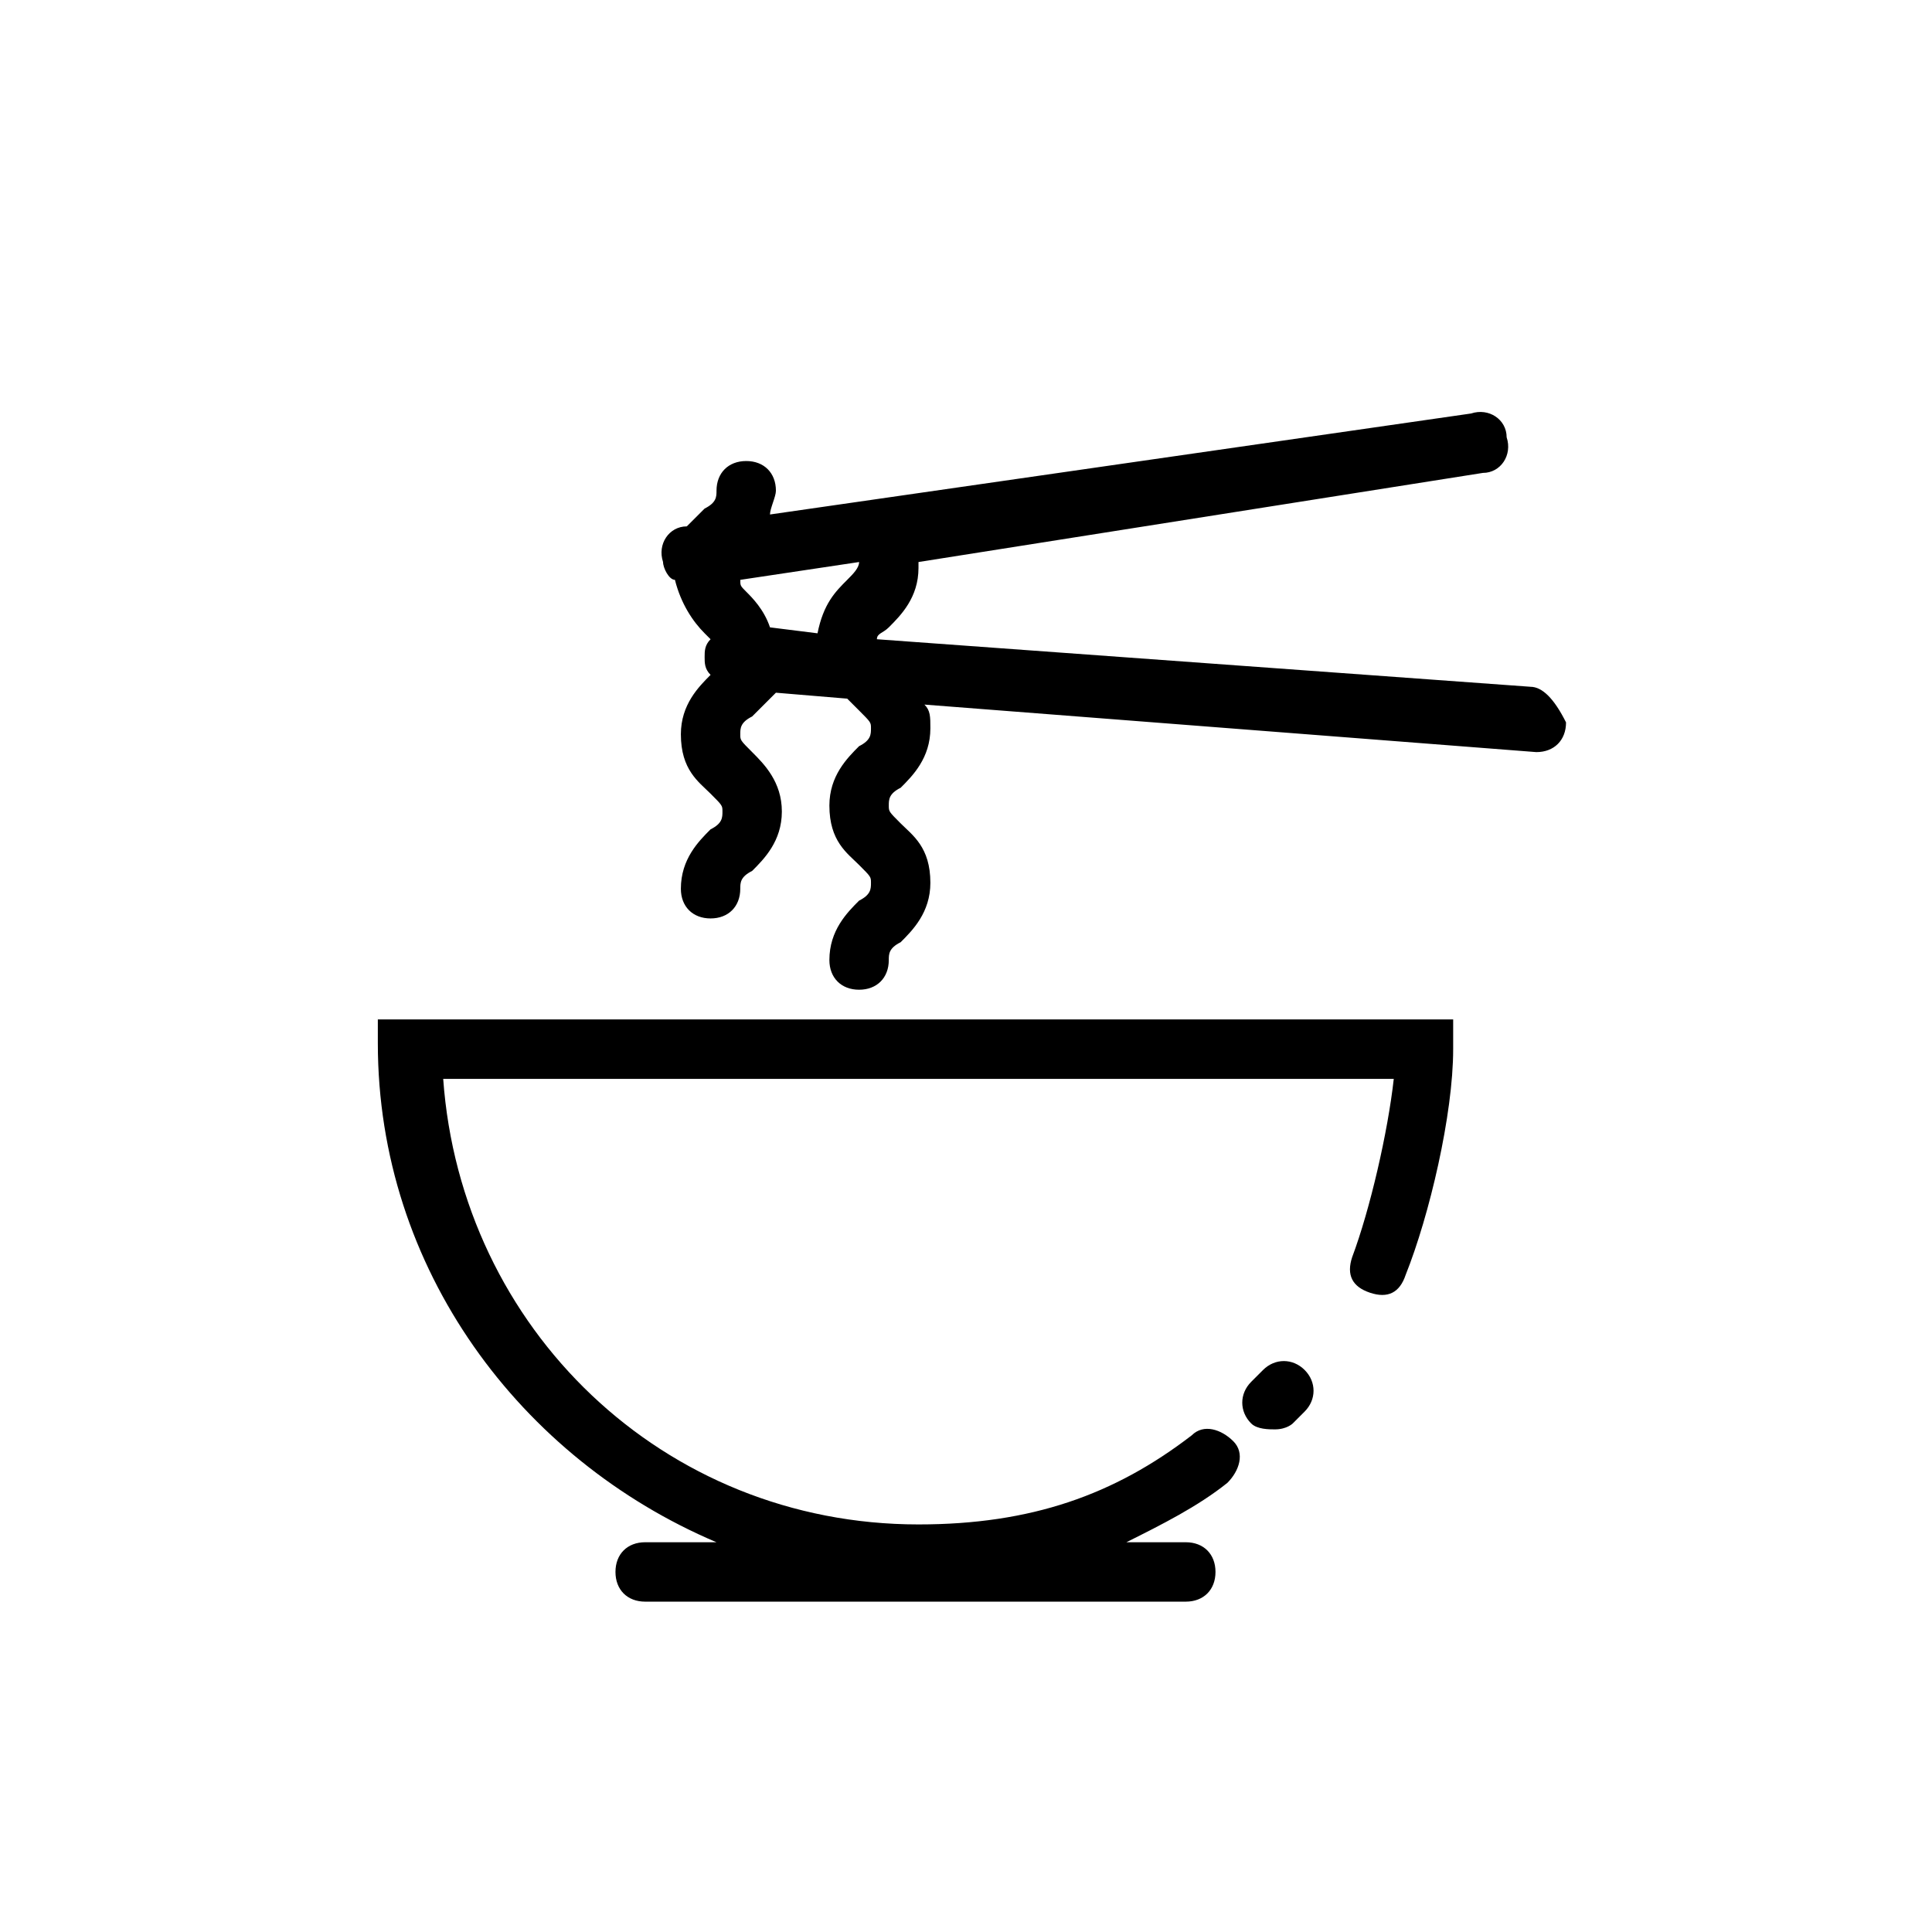
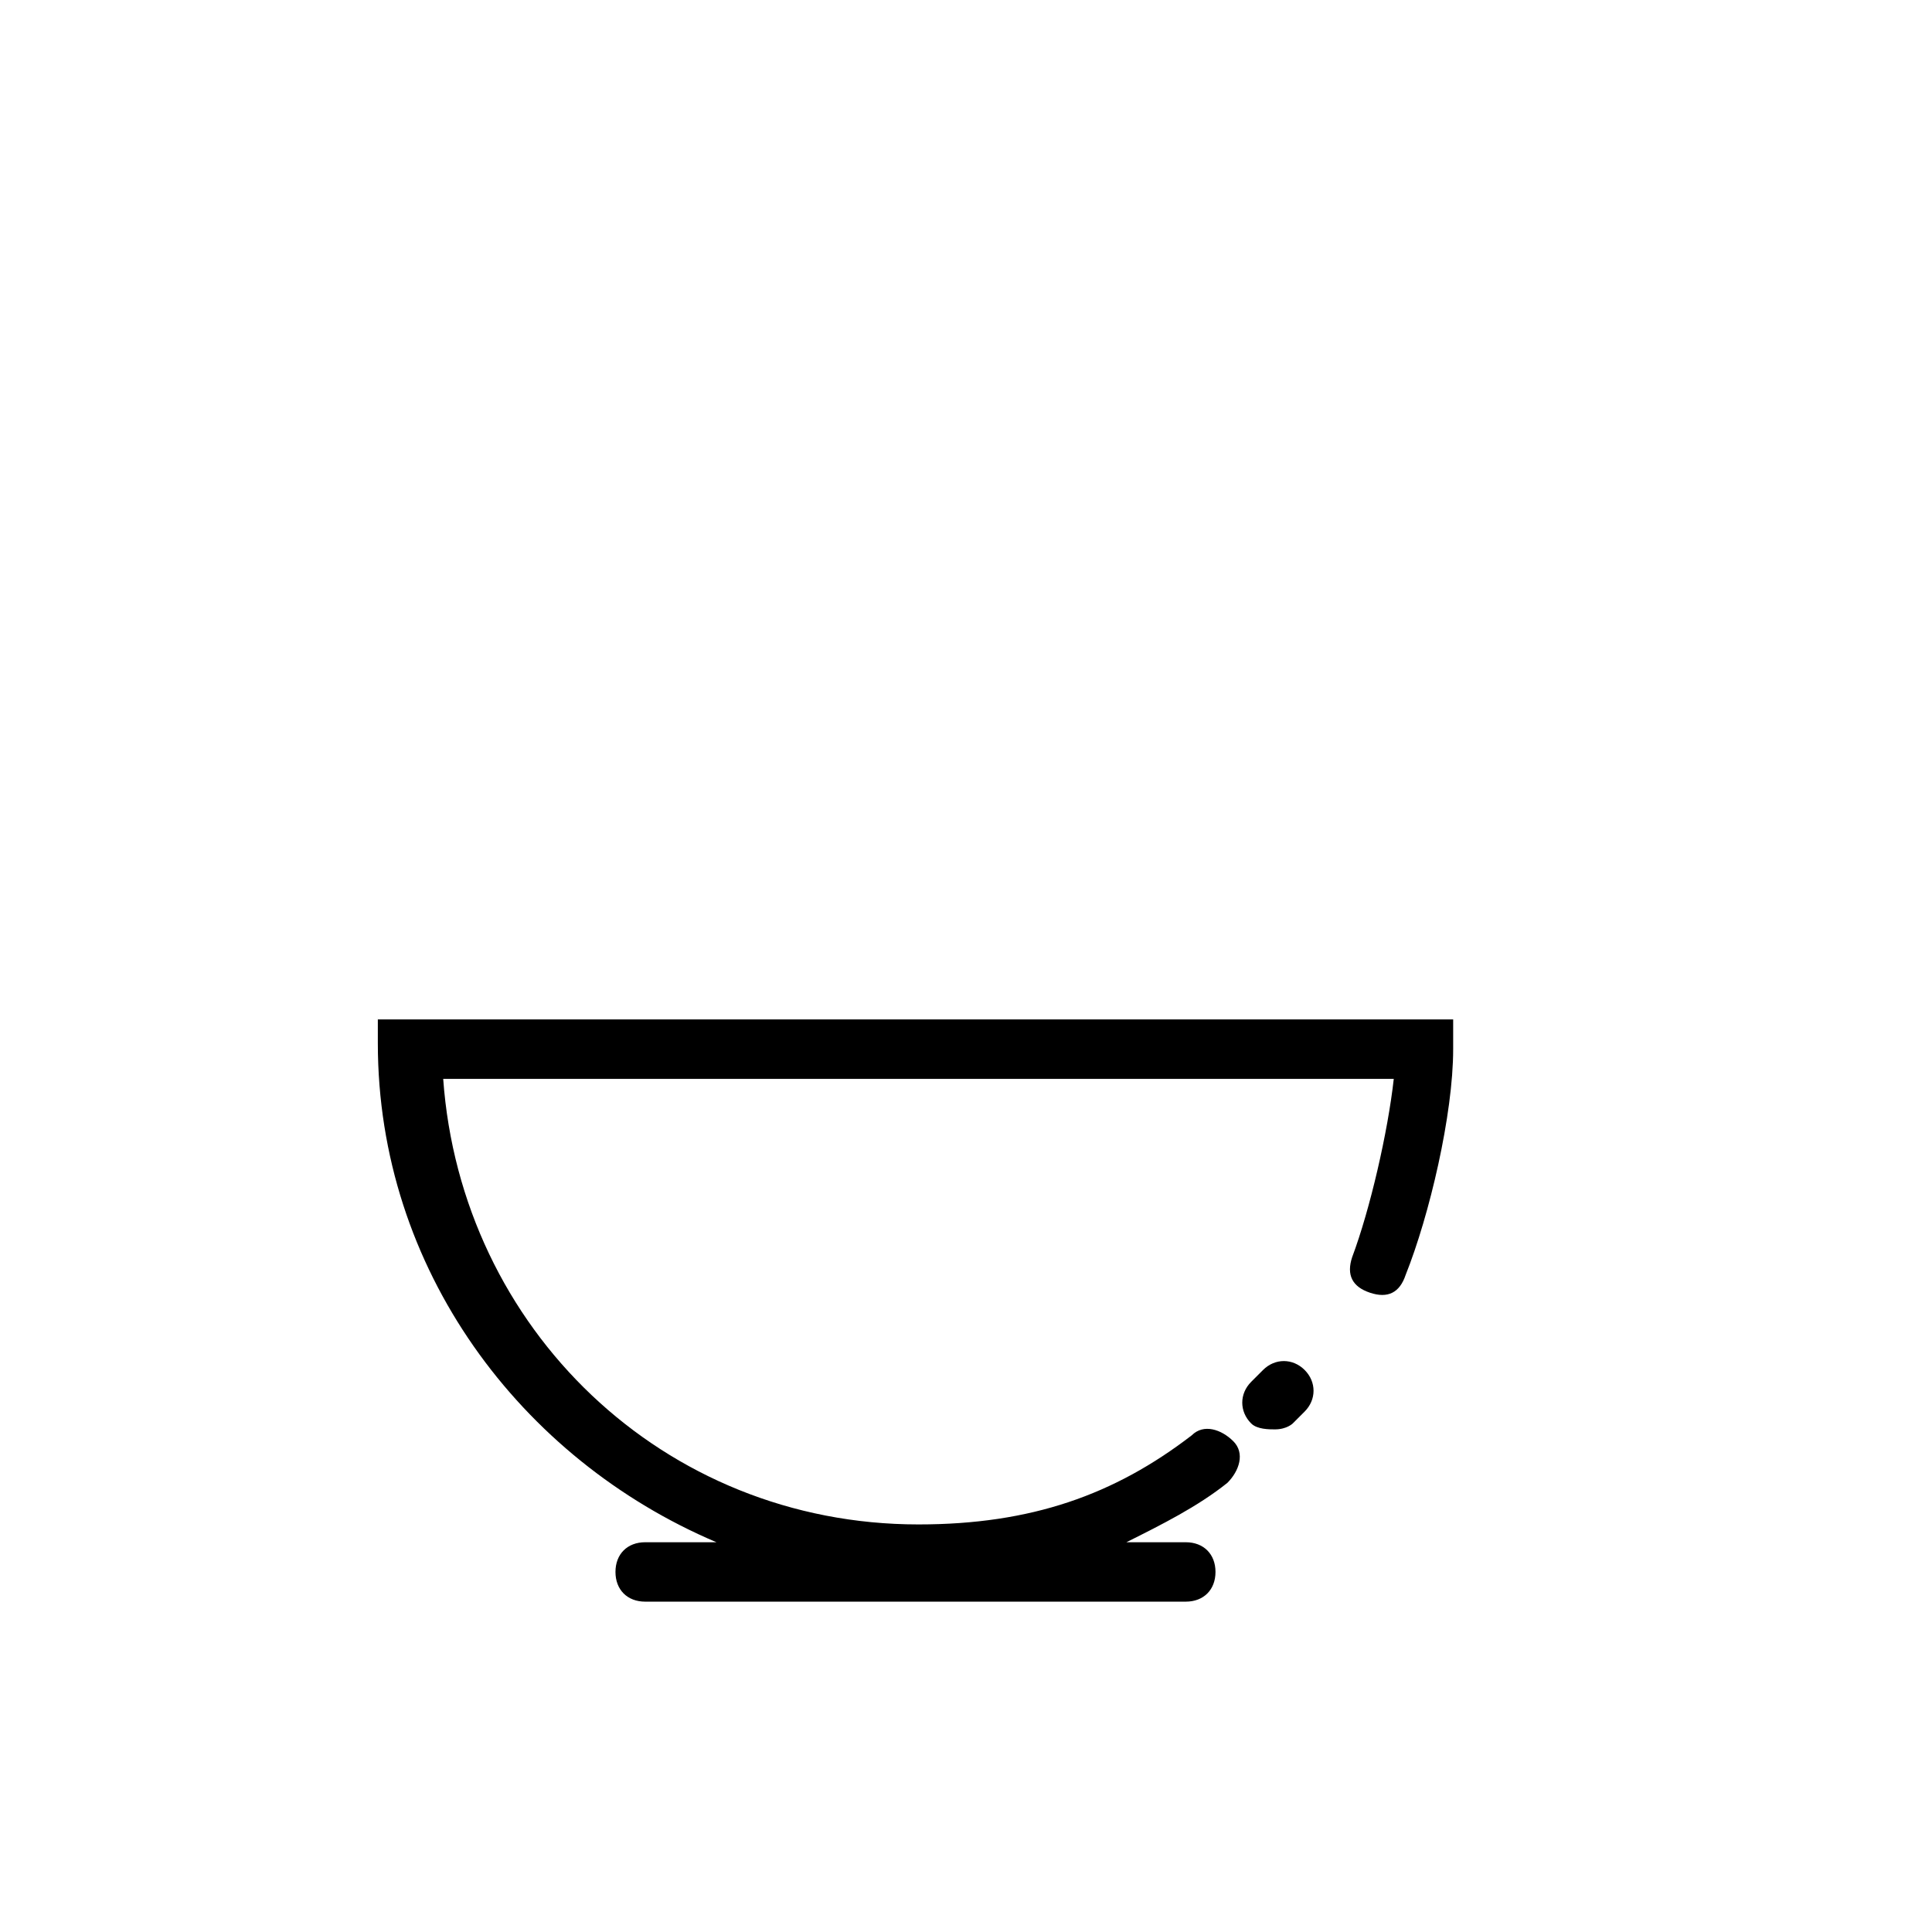
<svg xmlns="http://www.w3.org/2000/svg" fill="#000000" width="800px" height="800px" version="1.1" viewBox="144 144 512 512">
  <g>
    <path d="m481.87 522.8c-1.574 0-4.723 0-6.297-1.574-3.148-3.148-3.148-7.871 0-11.02 1.574-1.574 1.574-1.574 3.148-3.148 3.148-3.148 7.871-3.148 11.02 0 3.148 3.148 3.148 7.871 0 11.02l-3.148 3.148s-1.574 1.574-4.723 1.574z" />
    <path d="m244.13 412.59v7.871c0 59.828 37.785 110.21 89.742 132.25h-18.895c-4.723 0-7.871 3.148-7.871 7.871 0 4.723 3.148 7.871 7.871 7.871h143.27c4.723 0 7.871-3.148 7.871-7.871 0-4.723-3.148-7.871-7.871-7.871h-15.742c9.445-4.723 18.895-9.445 26.766-15.742 3.148-3.148 4.723-7.871 1.574-11.02-3.148-3.148-7.871-4.723-11.02-1.574-20.469 15.742-42.508 23.617-72.422 23.617-67.699 0-121.23-51.957-125.95-118.08h251.91c-1.574 14.168-6.297 34.637-11.02 47.23-1.574 4.723 0 7.871 4.723 9.445 4.723 1.574 7.871 0 9.445-4.723 6.297-15.742 12.594-42.508 12.594-59.828v-7.871h-284.97z" />
-     <path d="m549.57 326-173.18-12.594c0-1.574 1.574-1.574 3.148-3.148 3.148-3.148 7.871-7.871 7.871-15.742v-1.574l149.57-23.617c4.723 0 7.871-4.723 6.297-9.445 0-4.723-4.723-7.871-9.445-6.297l-185.78 26.762c0-1.574 1.574-4.723 1.574-6.297 0-4.723-3.148-7.871-7.871-7.871s-7.871 3.148-7.871 7.871c0 1.574 0 3.148-3.148 4.723-1.574 1.574-3.148 3.148-4.723 4.723-4.723 0-7.871 4.723-6.297 9.445 0 1.574 1.574 4.723 3.148 4.723 1.574 6.297 4.723 11.02 7.871 14.168l1.574 1.574c-1.574 1.574-1.574 3.148-1.574 4.723s0 3.148 1.574 4.723c-3.148 3.148-7.871 7.871-7.871 15.742 0 9.445 4.723 12.594 7.871 15.742 3.148 3.148 3.148 3.148 3.148 4.723 0 1.574 0 3.148-3.148 4.723-3.148 3.148-7.871 7.871-7.871 15.742 0 4.723 3.148 7.871 7.871 7.871 4.723 0 7.871-3.148 7.871-7.871 0-1.574 0-3.148 3.148-4.723 3.148-3.148 7.871-7.871 7.871-15.742 0-7.871-4.723-12.594-7.871-15.742-3.148-3.148-3.148-3.148-3.148-4.723 0-1.574 0-3.148 3.148-4.723l6.297-6.297 18.895 1.574c1.574 1.574 1.574 1.574 3.148 3.148 3.148 3.148 3.148 3.148 3.148 4.723s0 3.148-3.148 4.723c-3.148 3.148-7.871 7.871-7.871 15.742 0 9.445 4.723 12.594 7.871 15.742 3.148 3.148 3.148 3.148 3.148 4.723 0 1.574 0 3.148-3.148 4.723-3.148 3.148-7.871 7.871-7.871 15.742 0 4.723 3.148 7.871 7.871 7.871s7.871-3.148 7.871-7.871c0-1.574 0-3.148 3.148-4.723 3.148-3.148 7.871-7.871 7.871-15.742 0-9.445-4.723-12.594-7.871-15.742-3.148-3.148-3.148-3.148-3.148-4.723s0-3.148 3.148-4.723c3.148-3.148 7.871-7.871 7.871-15.742 0-3.148 0-4.723-1.574-6.297l162.16 12.594c4.723 0 7.871-3.148 7.871-7.871-3.148-6.293-6.297-9.441-9.445-9.441zm-181.05-28.336c-3.148 3.148-6.297 6.297-7.871 14.168l-12.594-1.574c-1.574-4.723-4.723-7.871-6.297-9.445s-1.574-1.574-1.574-3.148l31.488-4.723c-0.004 1.57-1.578 3.144-3.152 4.723z" />
  </g>
</svg>